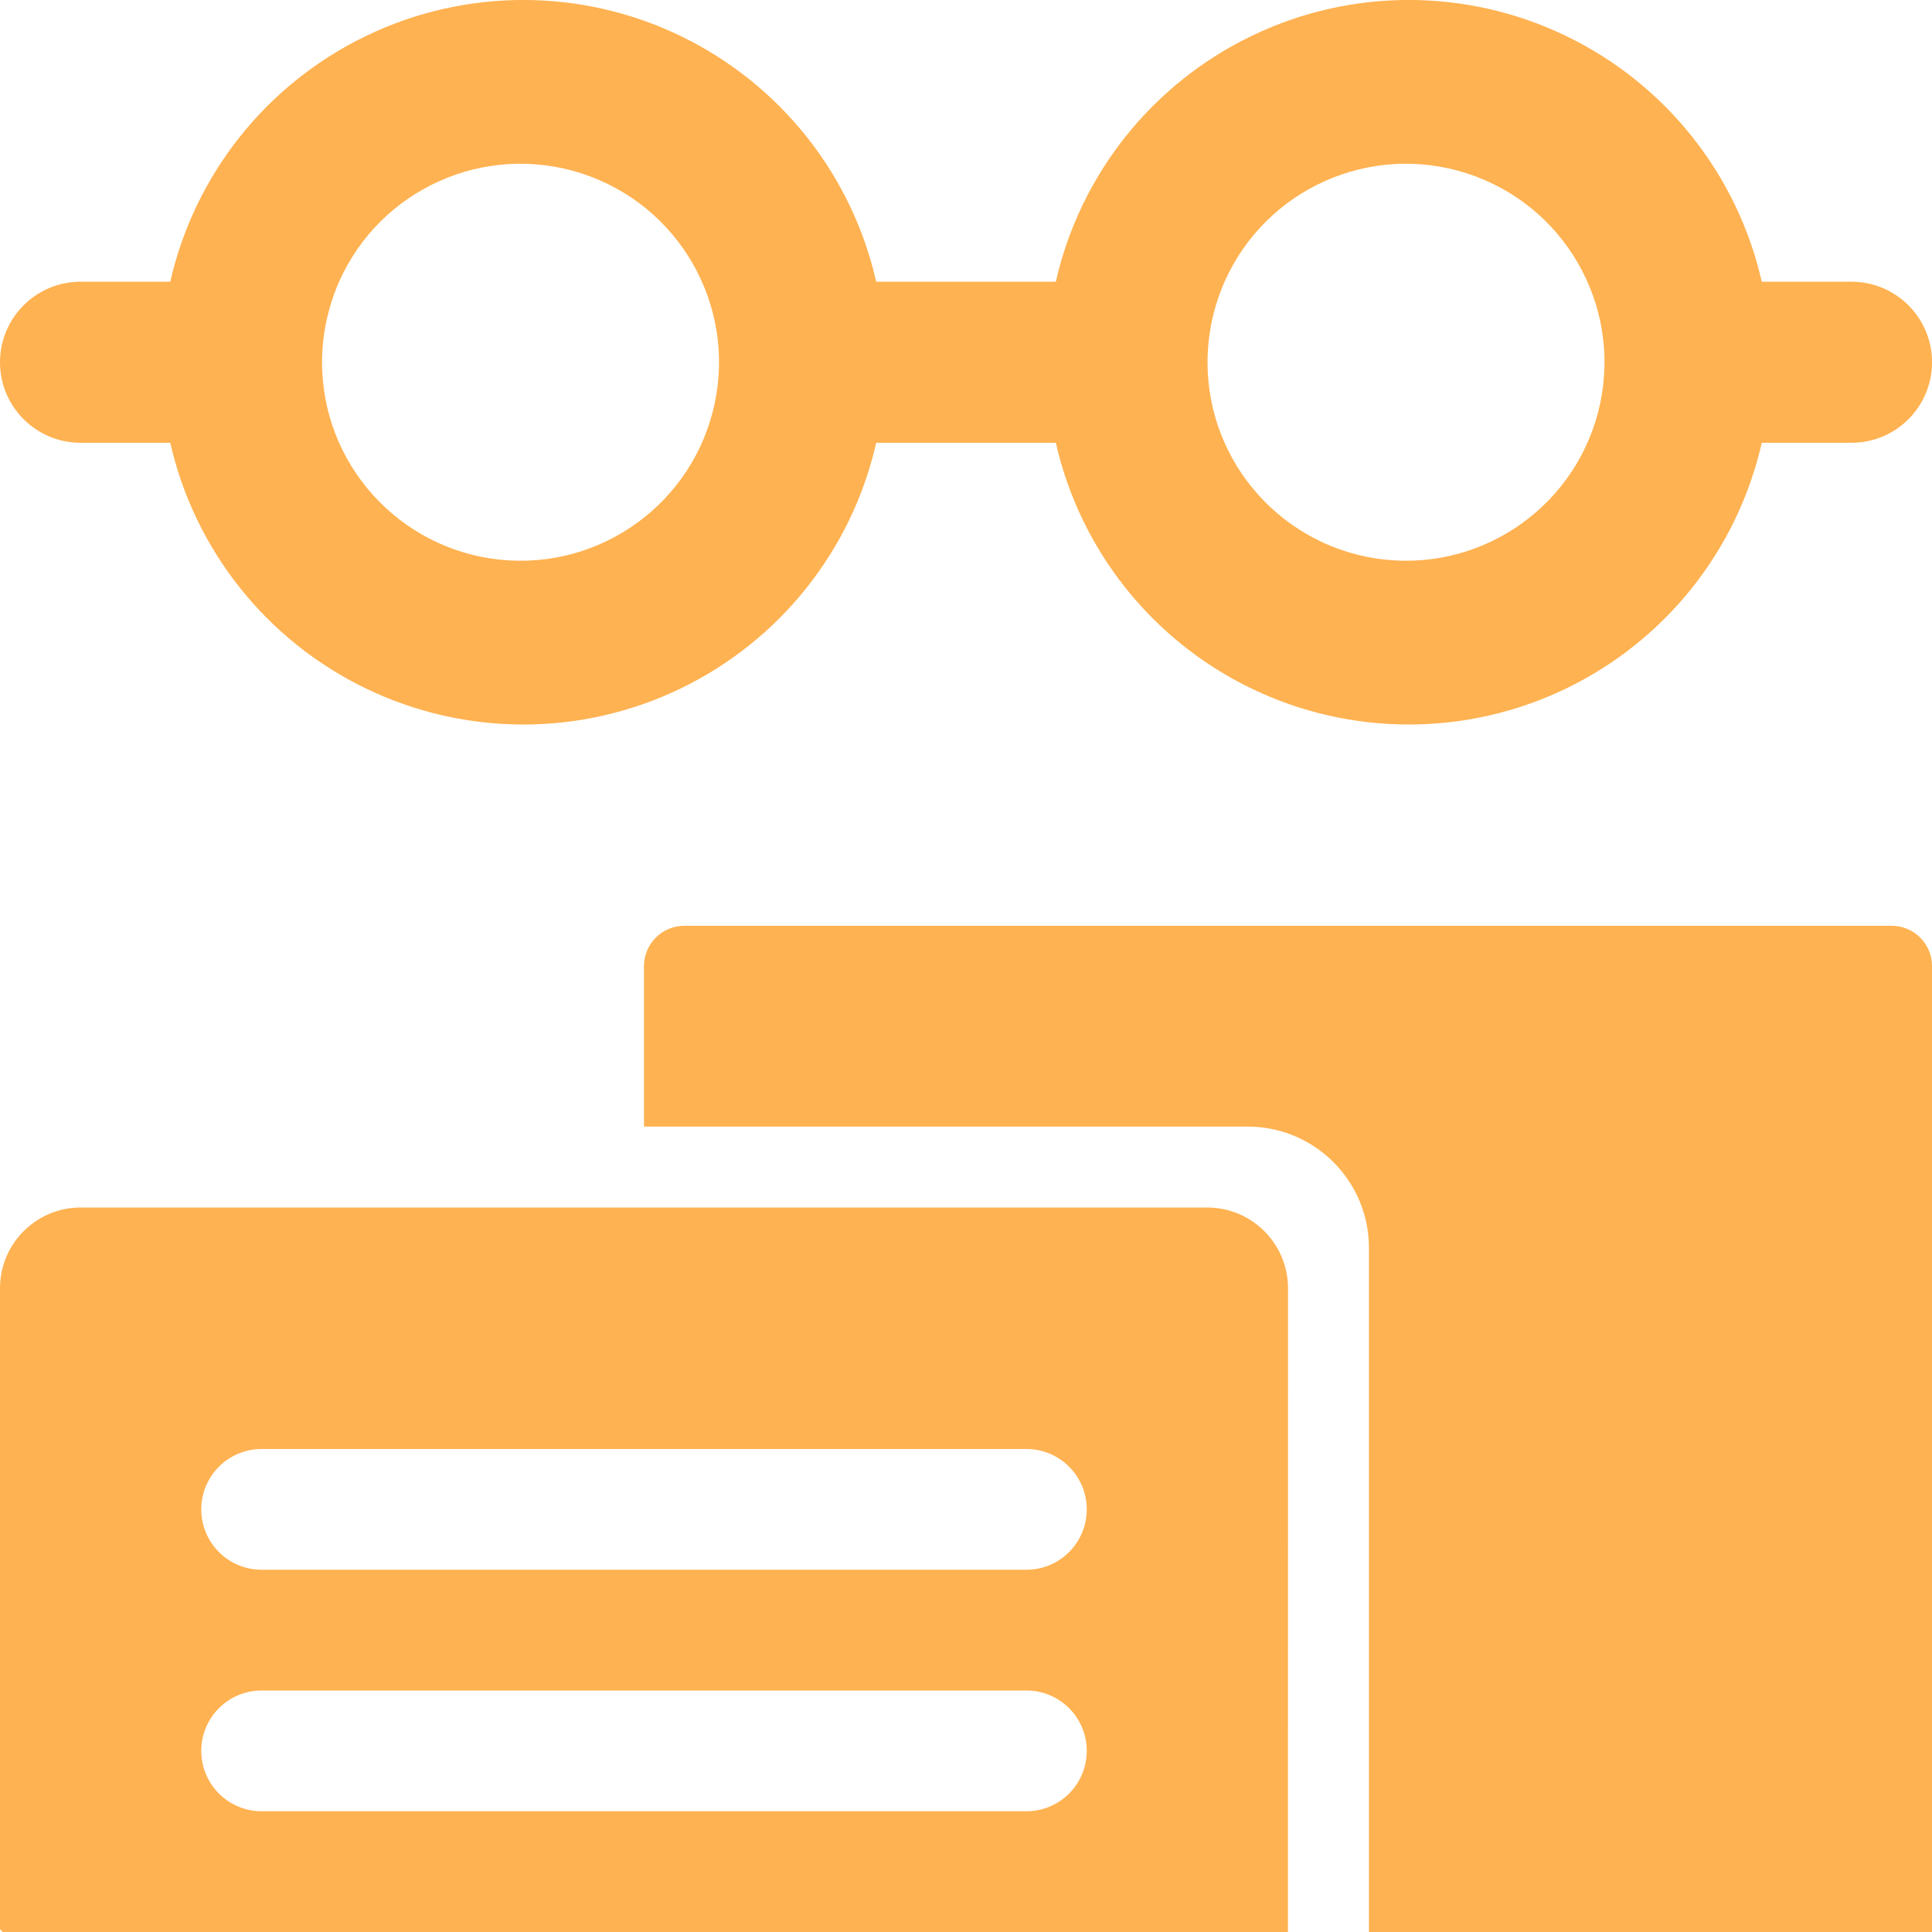
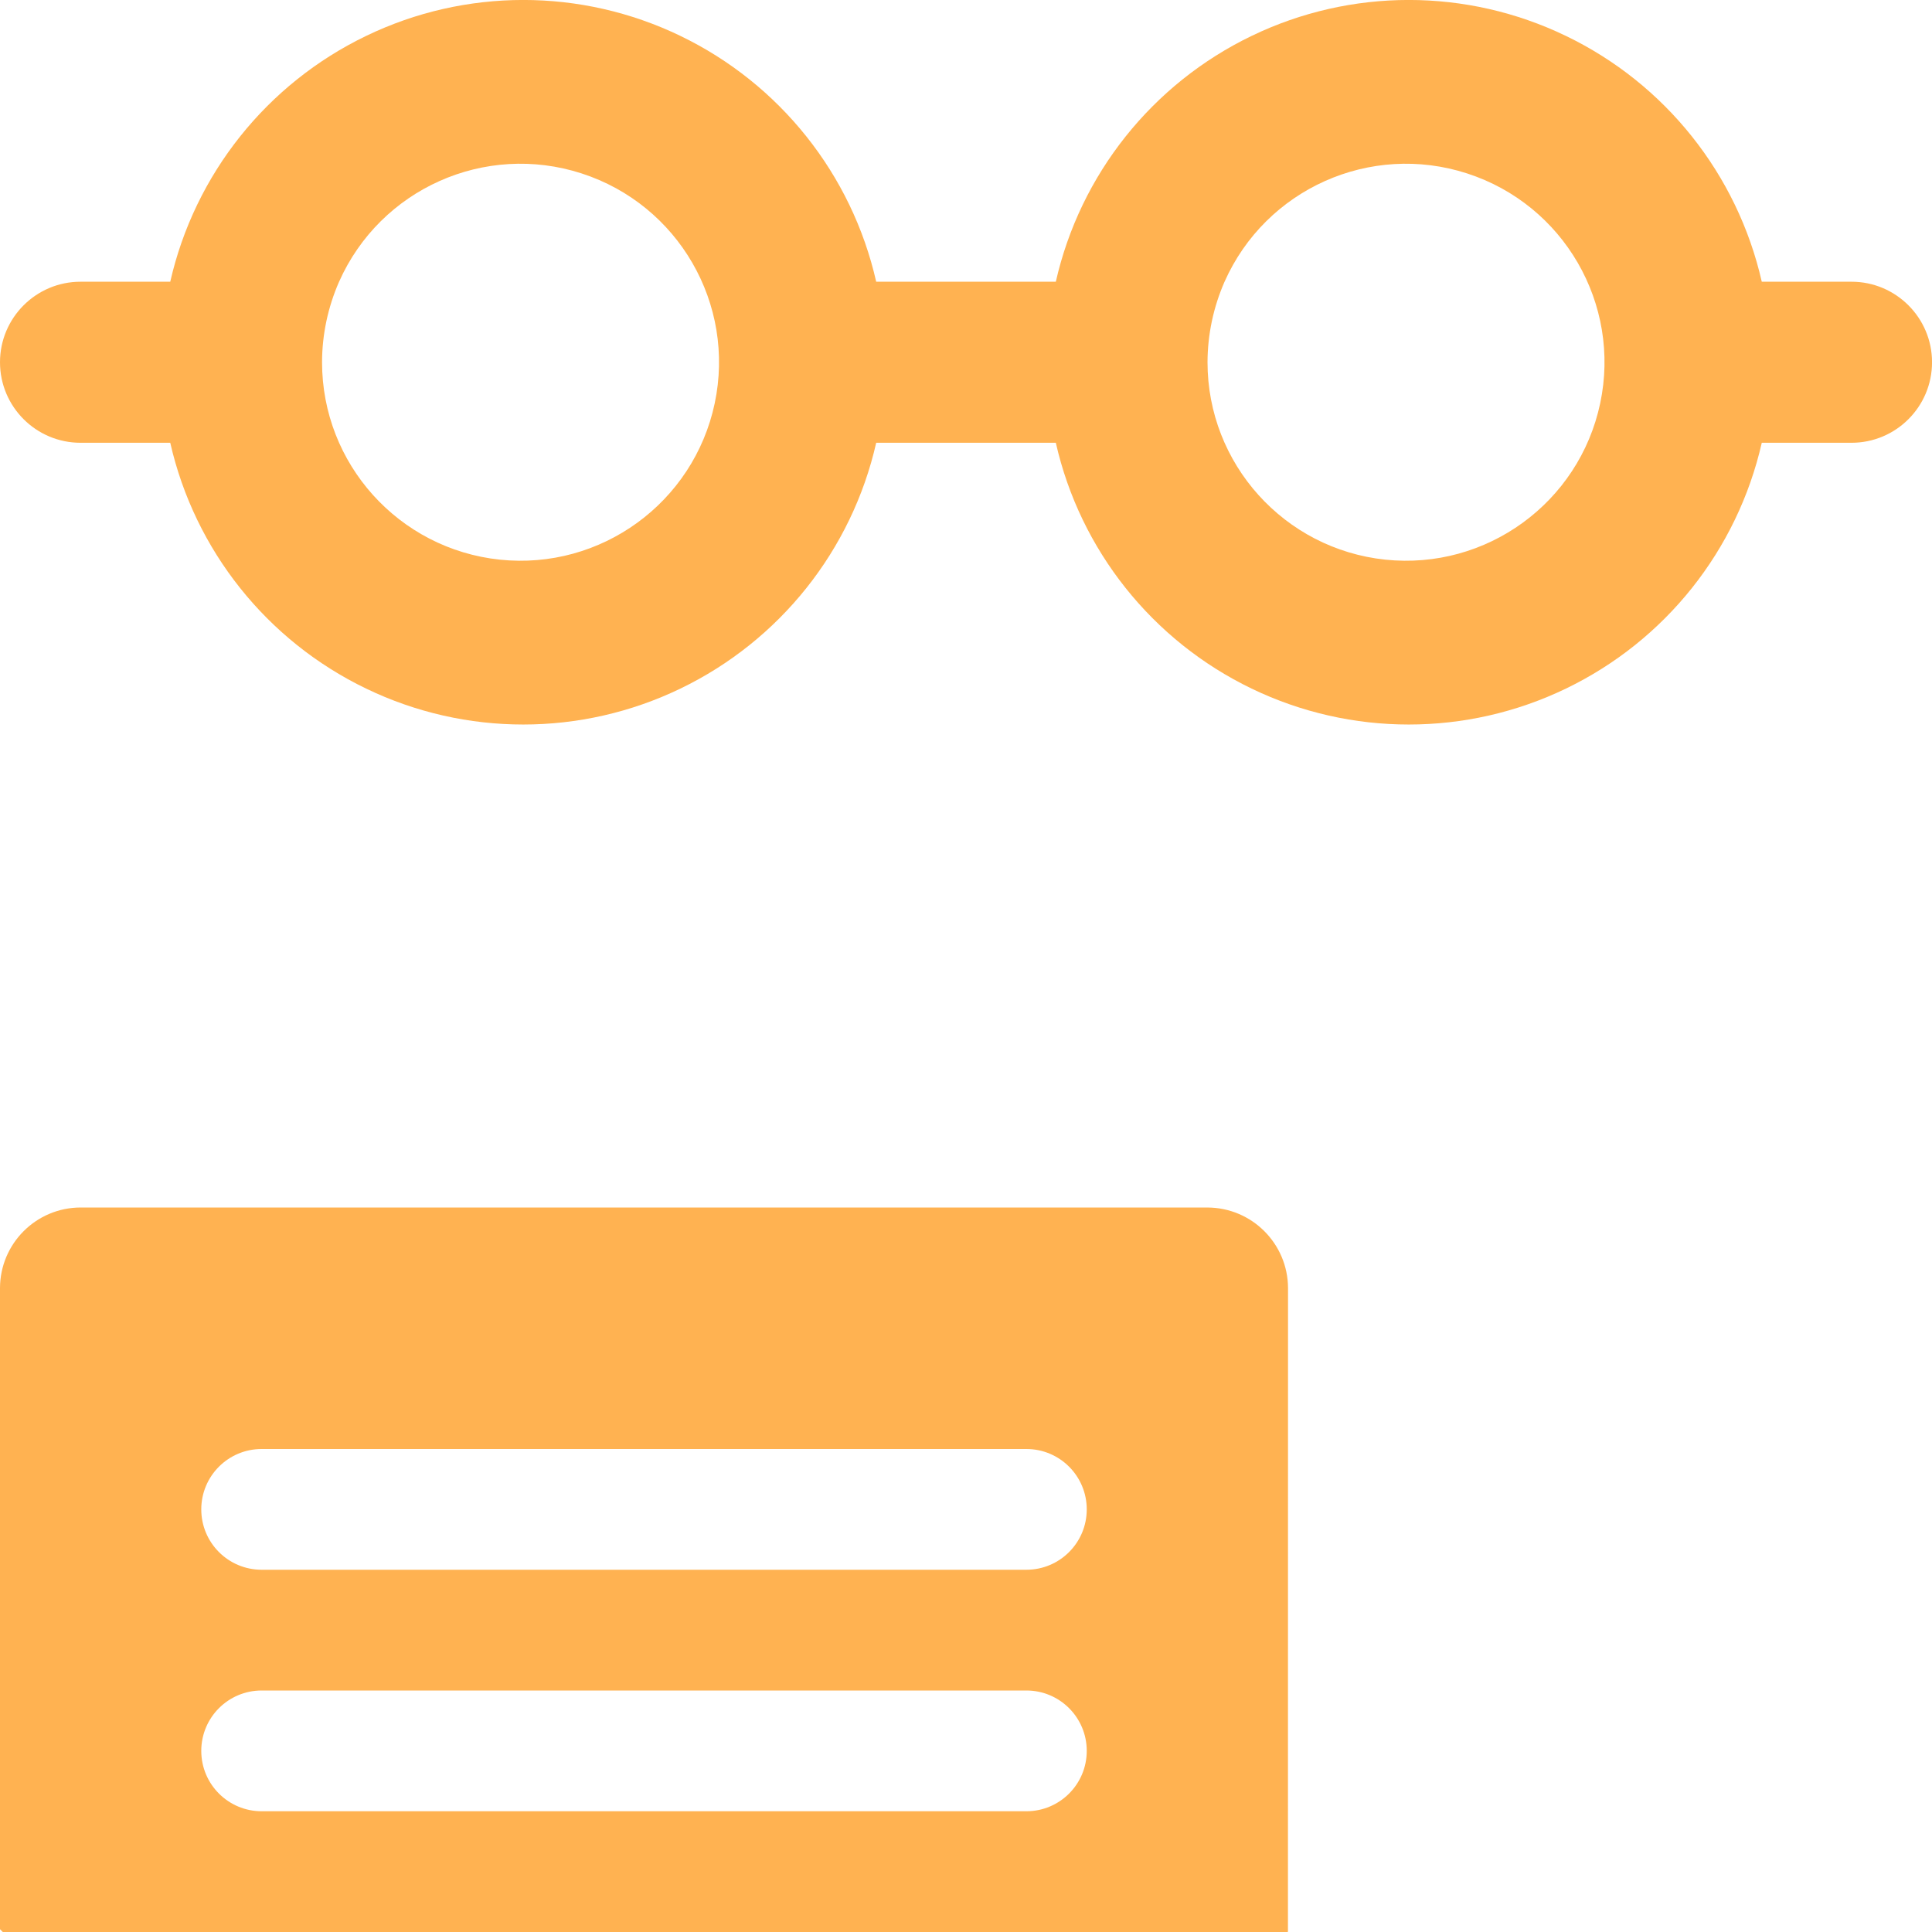
<svg xmlns="http://www.w3.org/2000/svg" width="100" height="100" viewBox="0 0 100 100" fill="none">
  <g clip-path="url(#clip0_601_734)">
    <path d="M4.168 22.918H8.812C10.078 28.48 13.809 33.164 18.95 35.641C24.09 38.121 30.078 38.121 35.219 35.641C40.356 33.164 44.091 28.481 45.352 22.918H54.649C55.911 28.48 59.645 33.164 64.782 35.641C69.923 38.121 75.911 38.121 81.052 35.641C86.193 33.164 89.924 28.481 91.189 22.918H95.834C98.135 22.918 100.002 21.051 100.002 18.75C100.002 16.449 98.135 14.582 95.834 14.582H91.189C89.924 9.019 86.193 4.336 81.052 1.859C75.912 -0.622 69.923 -0.622 64.782 1.859C59.646 4.336 55.911 9.019 54.649 14.582H45.352C44.091 9.019 40.356 4.336 35.219 1.859C30.079 -0.622 24.09 -0.622 18.95 1.859C13.809 4.336 10.078 9.019 8.812 14.582H4.168C1.867 14.582 0 16.449 0 18.75C0 21.051 1.867 22.918 4.168 22.918V22.918ZM63.383 14.582C65.516 9.777 70.934 7.355 75.938 8.977C80.942 10.598 83.915 15.734 82.825 20.878C81.735 26.023 76.934 29.515 71.704 28.968C66.473 28.418 62.501 24.007 62.501 18.749C62.505 17.316 62.805 15.898 63.383 14.581L63.383 14.582ZM17.551 14.582C19.684 9.777 25.102 7.355 30.106 8.977C35.11 10.598 38.083 15.734 36.993 20.878C35.903 26.023 31.102 29.515 25.872 28.968C20.641 28.418 16.669 24.007 16.669 18.749C16.672 17.316 16.973 15.898 17.551 14.581L17.551 14.582Z" fill="#FFB251" />
-     <path d="M97.918 47.918H35.418C34.266 47.922 33.336 48.852 33.332 50V58.312H64.582C68.047 58.316 70.852 61.121 70.856 64.582V100H100.001V50C99.997 48.852 99.067 47.922 97.919 47.918H97.918Z" fill="#FFB251" />
    <path d="M62.5 62.5H4.168C1.867 62.508 0.008 64.367 0 66.668V99.856L0.145 100.001H66.644L66.664 99.981L66.668 66.669C66.66 64.368 64.797 62.509 62.5 62.501L62.5 62.5ZM53.125 93.75H13.543C11.816 93.75 10.418 92.352 10.418 90.625C10.418 88.898 11.816 87.5 13.543 87.5H53.125C54.852 87.5 56.25 88.898 56.25 90.625C56.25 92.352 54.852 93.75 53.125 93.75ZM53.125 81.25H13.543C11.816 81.25 10.418 79.852 10.418 78.125C10.418 76.398 11.816 75 13.543 75H53.125C54.852 75 56.25 76.398 56.25 78.125C56.25 79.852 54.852 81.25 53.125 81.25Z" fill="#FFB251" />
  </g>
  <defs>
    <clipPath id="clip0_601_734">
      <rect width="100" height="100" fill="white" />
    </clipPath>
  </defs>
</svg>